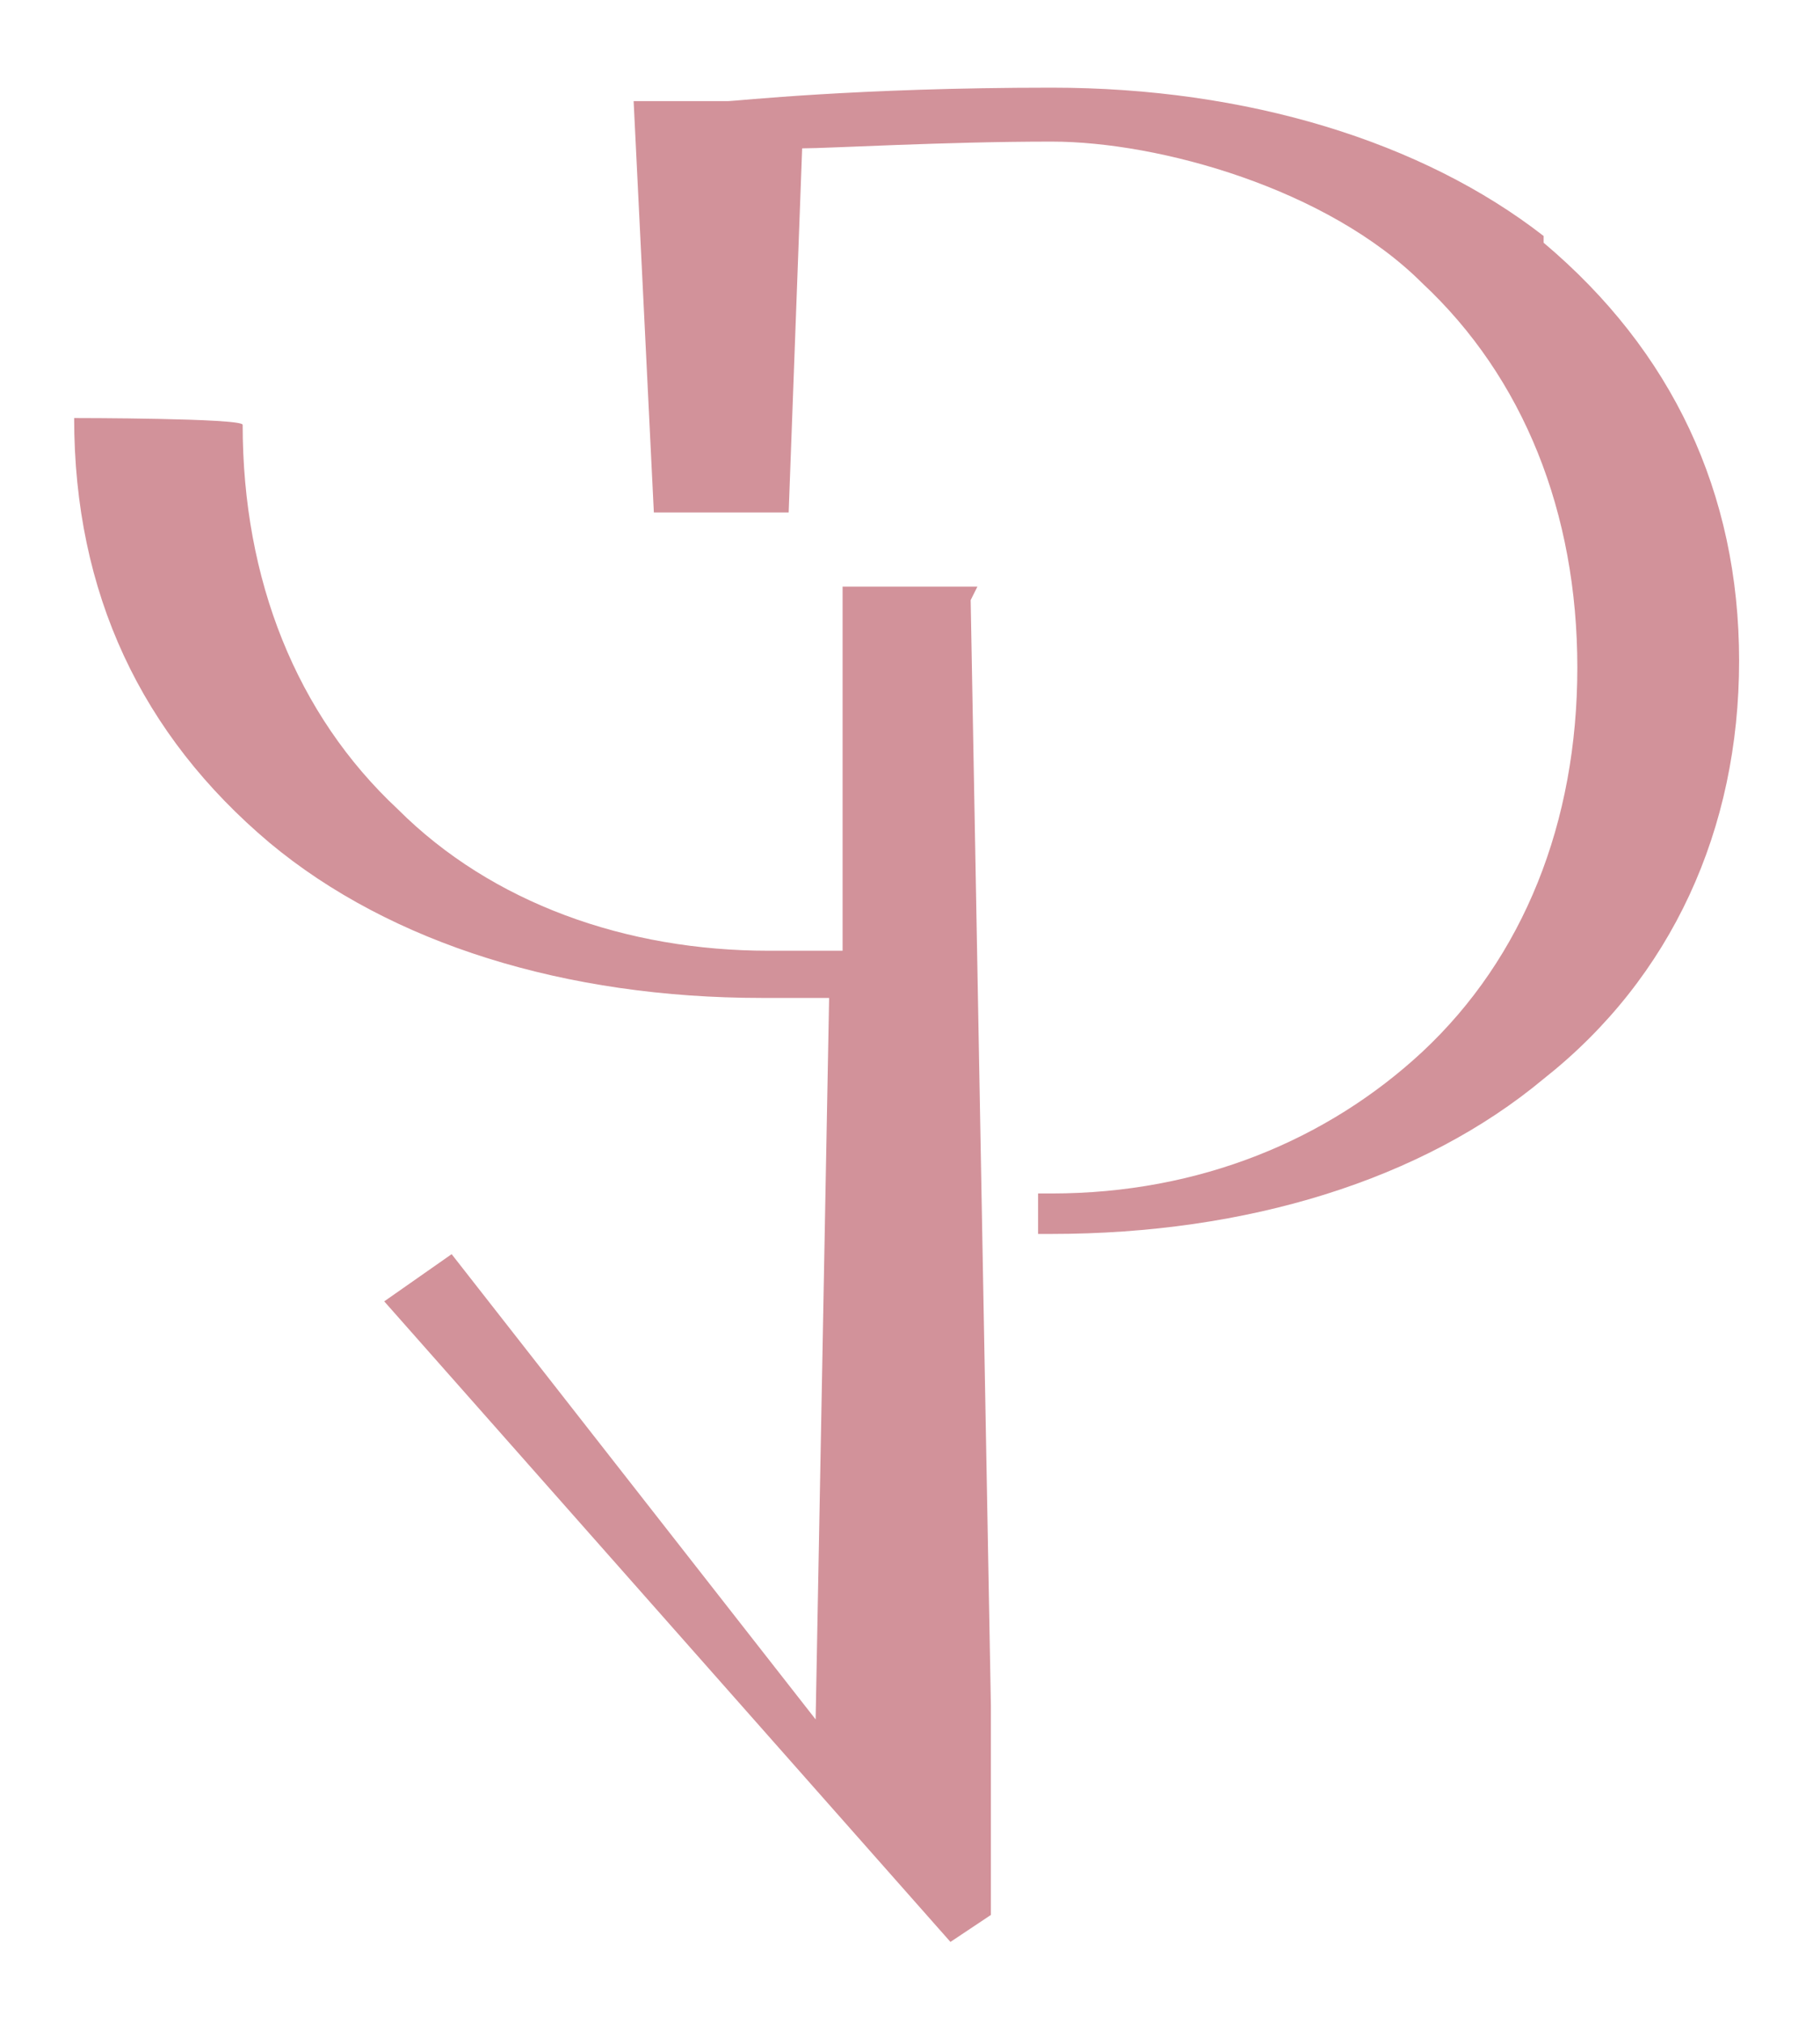
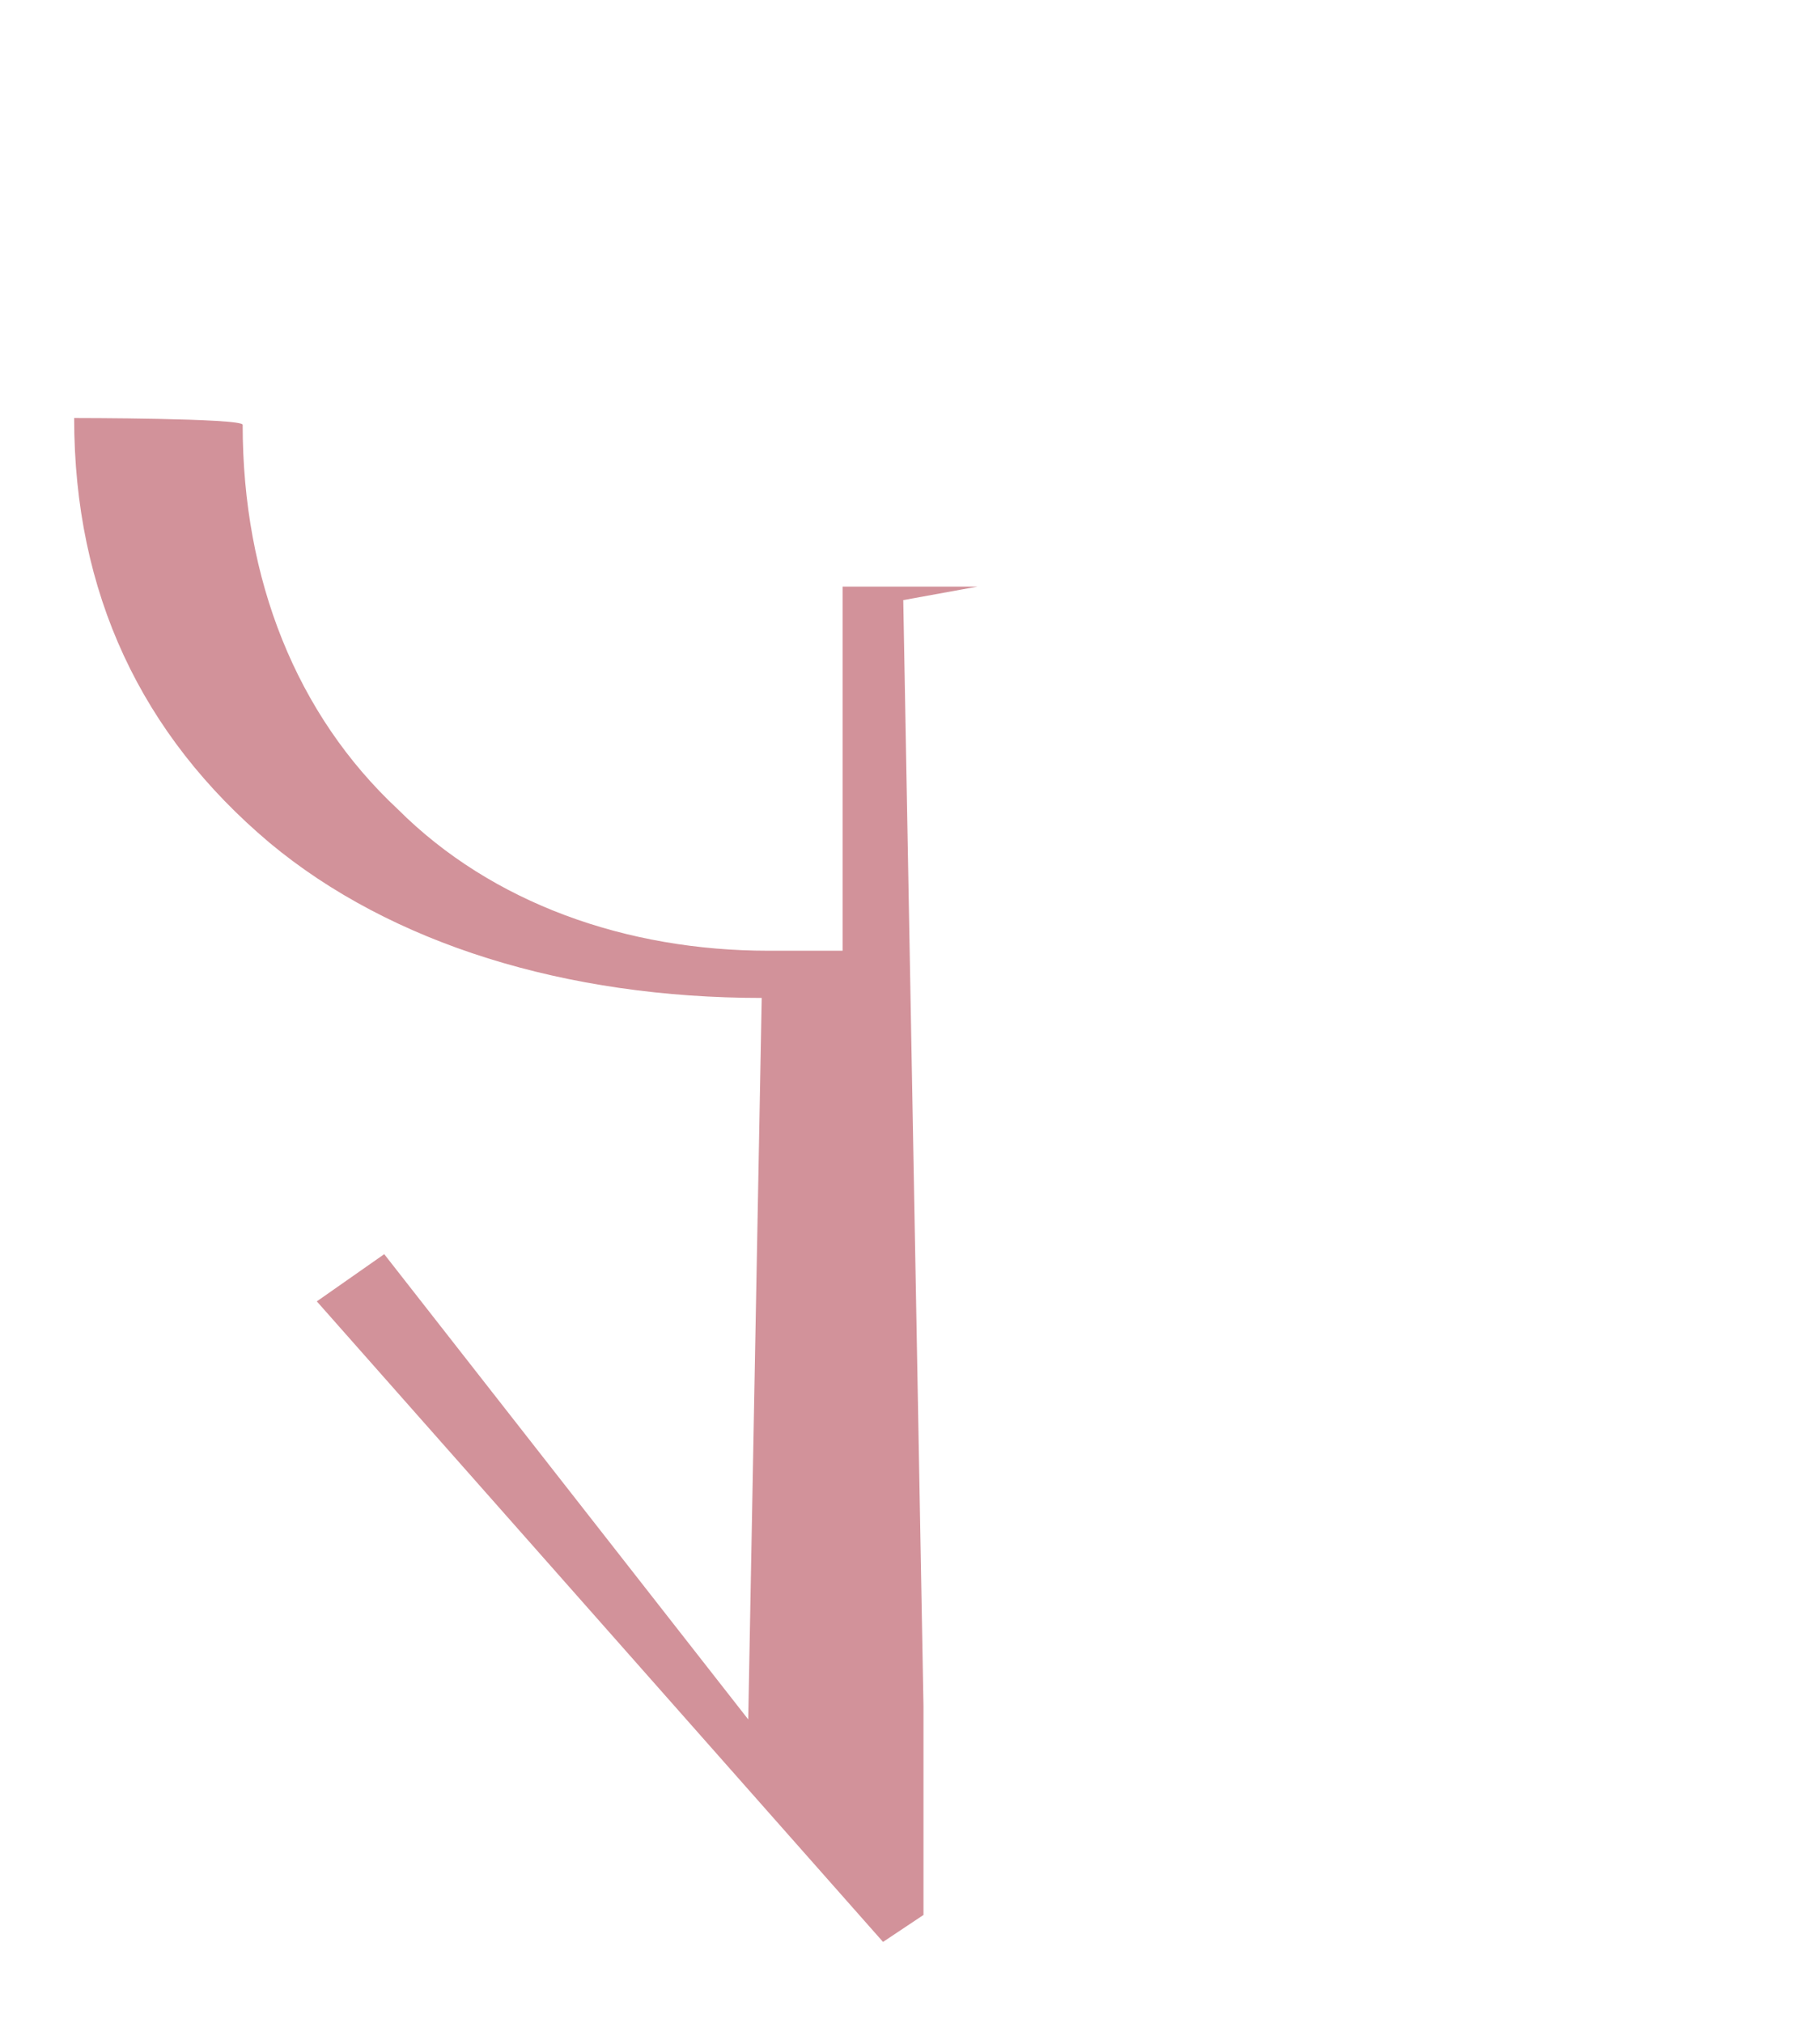
<svg xmlns="http://www.w3.org/2000/svg" id="Camada_1" data-name="Camada 1" version="1.1" viewBox="0 0 27 30">
  <defs>
    <style>
      .cls-1 {
        fill: #d2929a;
        stroke-width: 0px;
      }
    </style>
  </defs>
-   <path class="cls-1" d="M14.5,8.7h-2v5.4c-.4,0-.8,0-1.1,0-2.1,0-4.1-.7-5.5-2.1-1.5-1.4-2.3-3.4-2.3-5.7h0c0-.1-2.5-.1-2.5-.1h0c0,2.6,1,4.7,2.9,6.3,1.8,1.5,4.4,2.3,7.3,2.3s.6,0,1,0l-.2,10.7-5.4-6.9-1,.7,8.4,9.5.6-.4v-3.1h0l-.3-16.4h0Z" />
-   <path class="cls-1" d="M22.9,3.5c-1.8-1.4-4.4-2.2-7.3-2.2s-4.7.2-4.8.2h-1.4l.3,6.1h2l.2-5.4c.4,0,2.1-.1,3.7-.1s4.1.7,5.5,2.1c1.5,1.4,2.3,3.4,2.3,5.7s-.8,4.3-2.3,5.7c-1.4,1.3-3.3,2.1-5.5,2.1h-.2s0,.6,0,.6h.1s0,0,.1,0c2.9,0,5.5-.8,7.3-2.3,1.9-1.5,2.9-3.7,2.9-6.2s-1-4.6-2.9-6.2Z" />
+   <path class="cls-1" d="M14.5,8.7h-2v5.4c-.4,0-.8,0-1.1,0-2.1,0-4.1-.7-5.5-2.1-1.5-1.4-2.3-3.4-2.3-5.7h0c0-.1-2.5-.1-2.5-.1h0c0,2.6,1,4.7,2.9,6.3,1.8,1.5,4.4,2.3,7.3,2.3l-.2,10.7-5.4-6.9-1,.7,8.4,9.5.6-.4v-3.1h0l-.3-16.4h0Z" />
</svg>